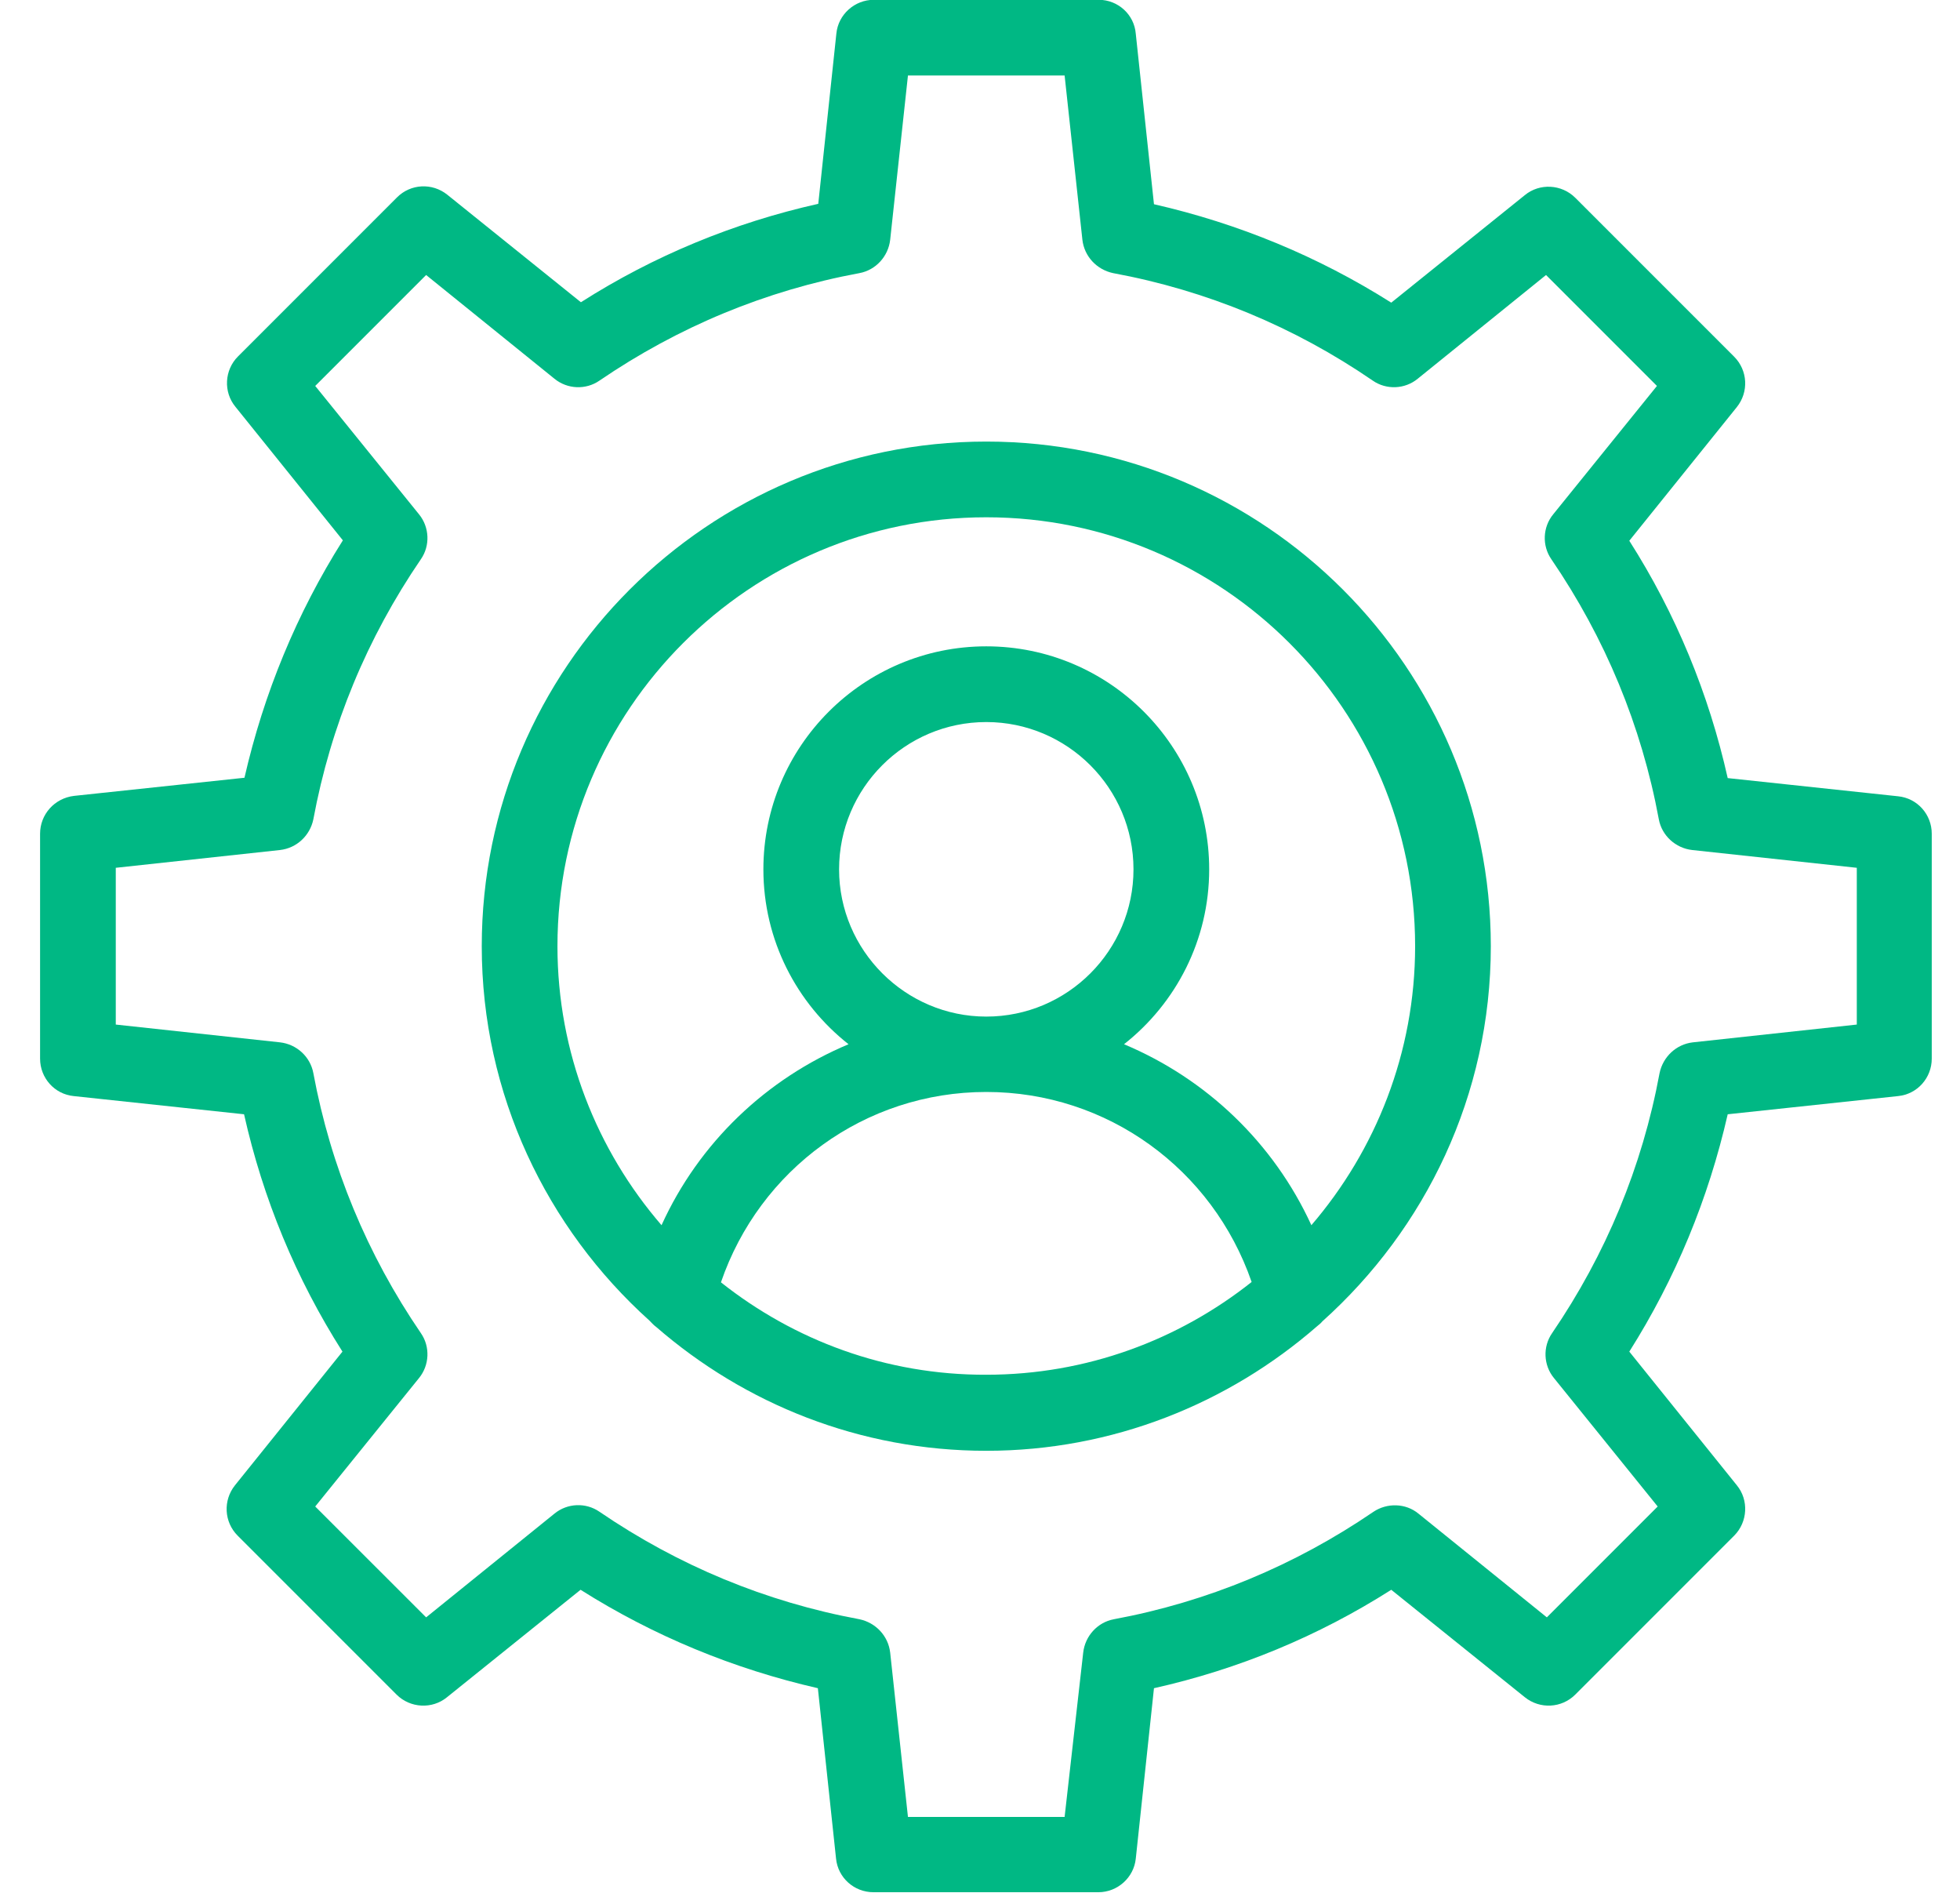
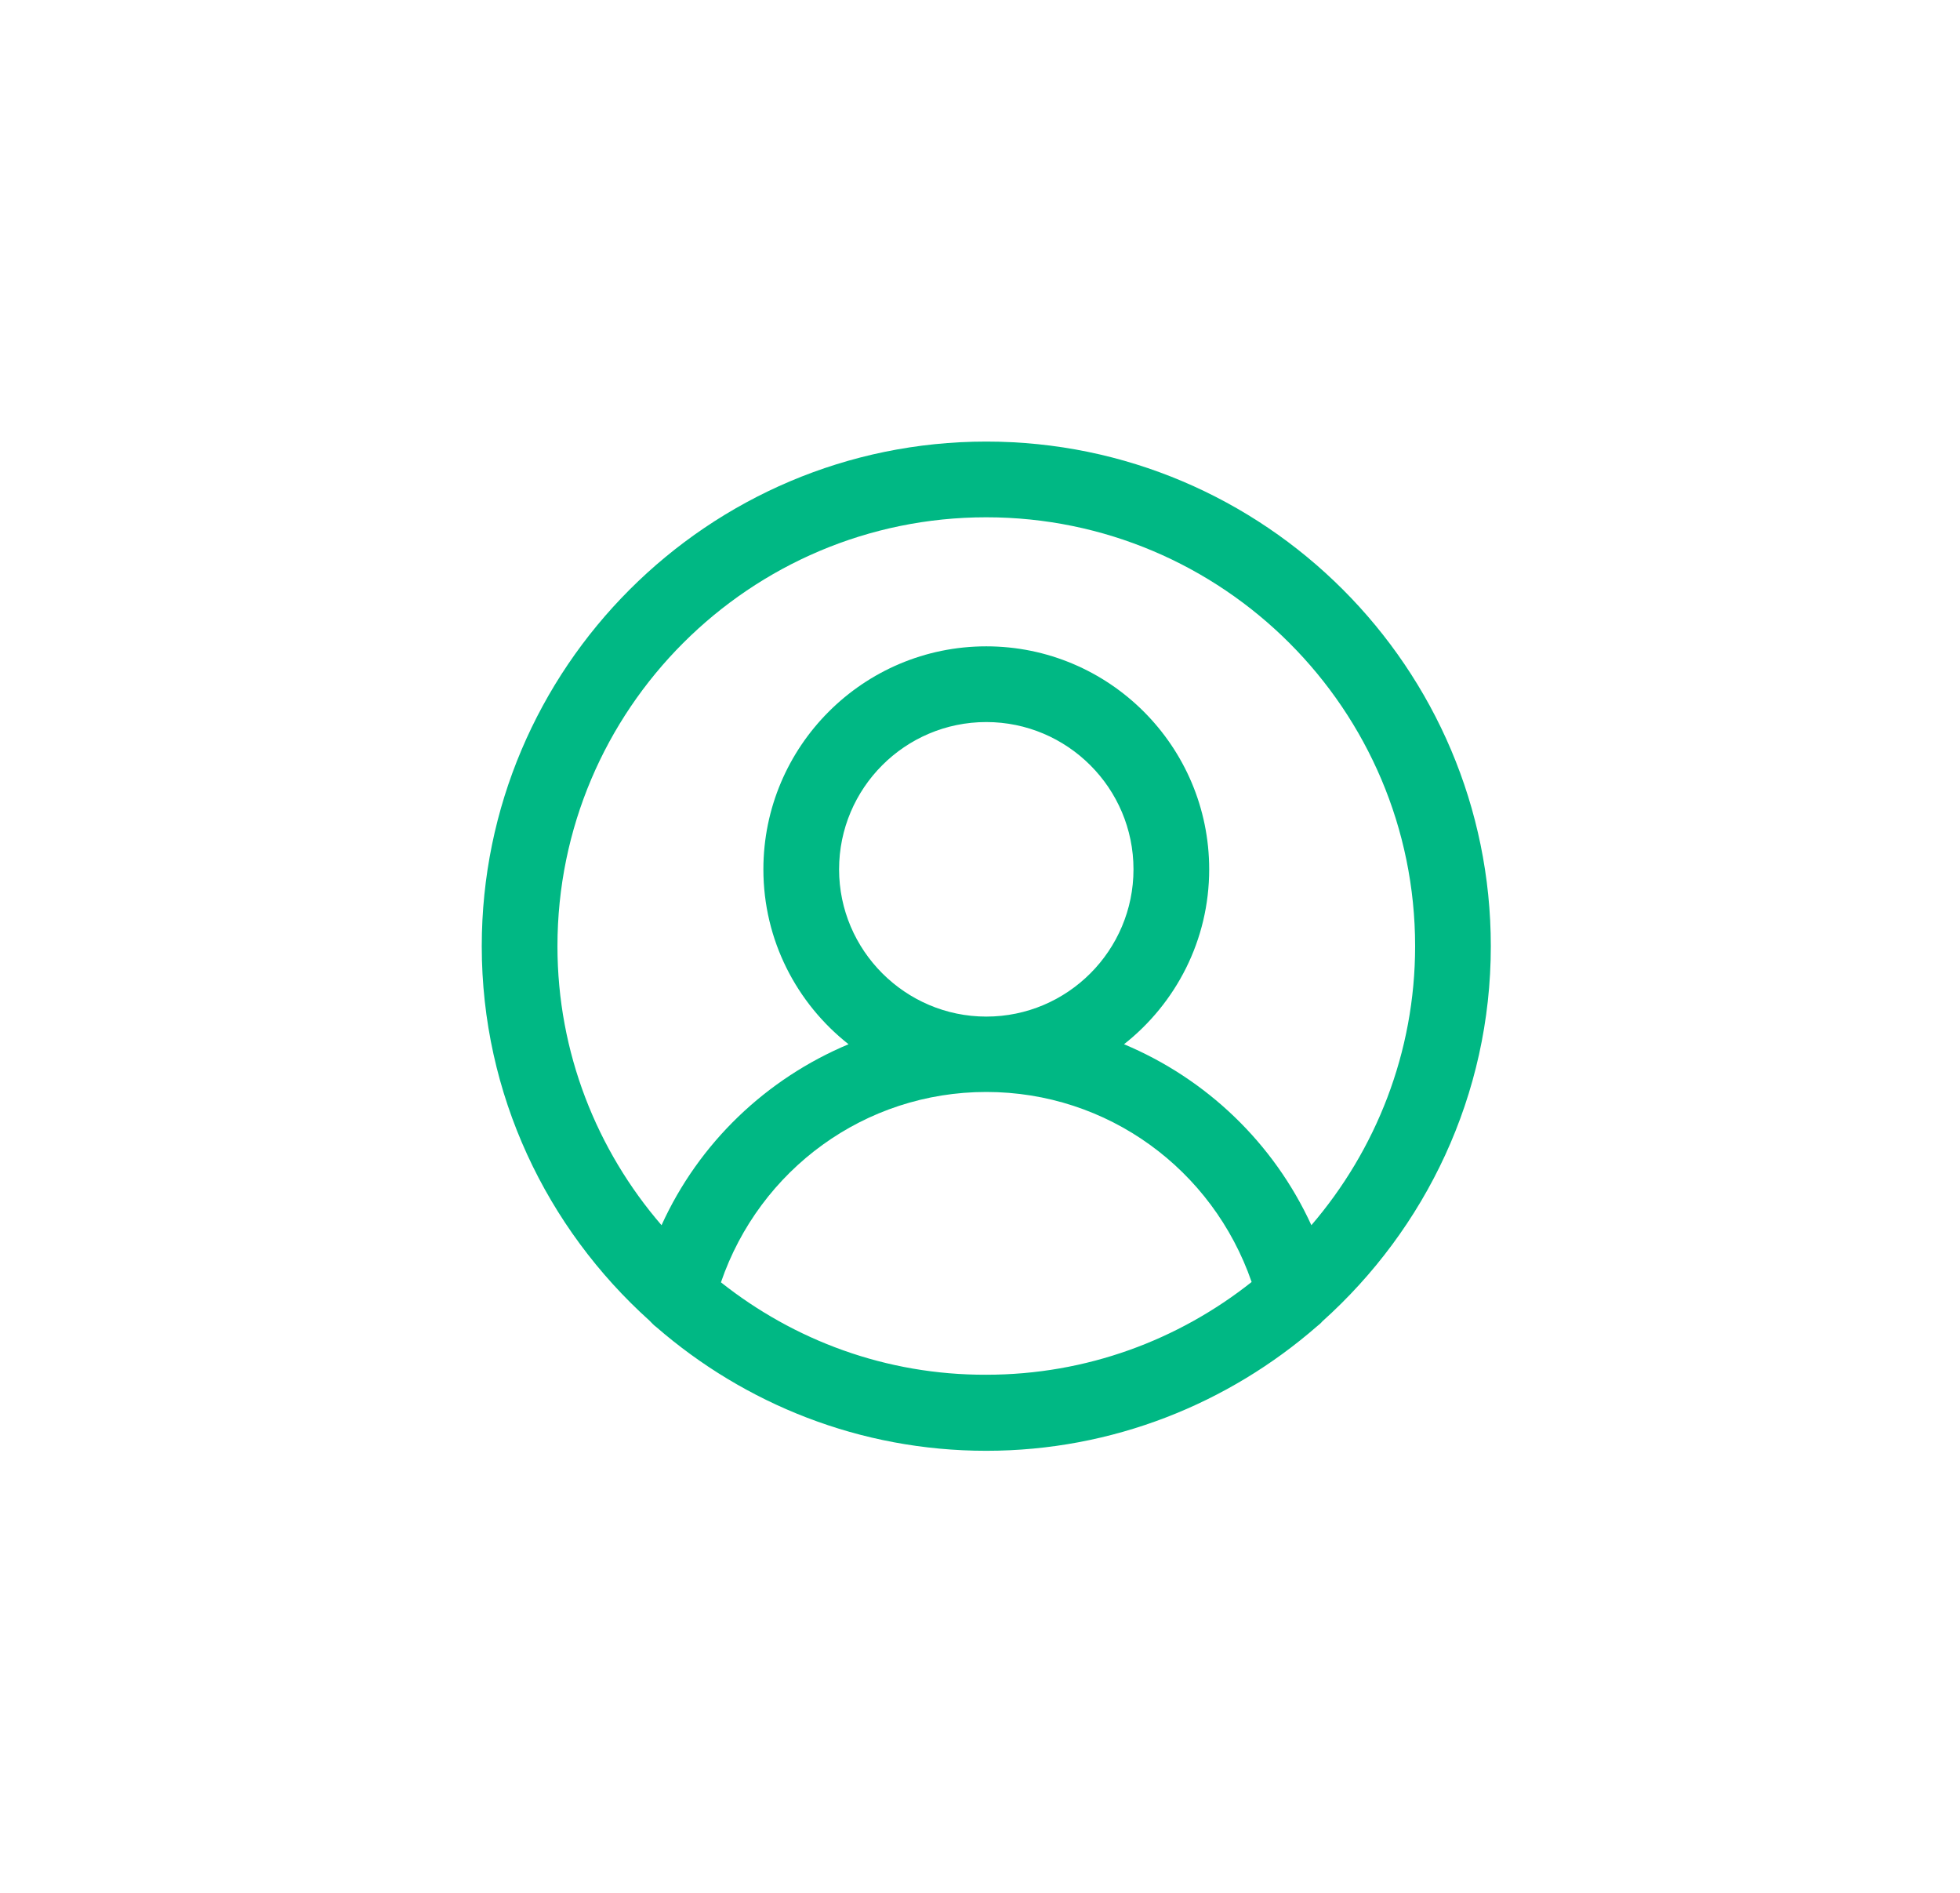
<svg xmlns="http://www.w3.org/2000/svg" width="29" height="28" viewBox="0 0 29 28" fill="none">
-   <path d="M1.091 16.214L3.611 16.483C3.891 17.732 4.379 18.913 5.067 19.994L3.477 21.971C3.298 22.195 3.315 22.514 3.516 22.716L5.868 25.068C6.07 25.269 6.395 25.286 6.613 25.107L8.59 23.517C9.671 24.2 10.852 24.687 12.101 24.973L12.37 27.493C12.398 27.778 12.639 27.991 12.924 27.991H16.251C16.536 27.991 16.777 27.773 16.805 27.493L17.074 24.973C18.323 24.693 19.504 24.205 20.585 23.517L22.562 25.107C22.786 25.286 23.105 25.269 23.307 25.068L25.659 22.716C25.86 22.514 25.877 22.189 25.698 21.971L24.107 19.994C24.791 18.913 25.278 17.732 25.563 16.483L28.083 16.214C28.369 16.186 28.582 15.945 28.582 15.66V12.333C28.582 12.048 28.369 11.807 28.083 11.779L25.563 11.51C25.283 10.261 24.796 9.08 24.107 7.999L25.698 6.022C25.877 5.798 25.86 5.479 25.659 5.277L23.307 2.925C23.105 2.724 22.78 2.707 22.562 2.886L20.585 4.477C19.504 3.793 18.323 3.306 17.074 3.021L16.805 0.501C16.783 0.215 16.542 -0.003 16.256 -0.003H12.93C12.644 -0.003 12.403 0.215 12.375 0.495L12.107 3.015C10.858 3.295 9.676 3.782 8.595 4.471L6.619 2.881C6.395 2.701 6.075 2.718 5.874 2.92L3.522 5.272C3.32 5.473 3.303 5.798 3.483 6.017L5.073 7.993C4.39 9.074 3.903 10.256 3.617 11.505L1.097 11.773C0.806 11.807 0.593 12.048 0.593 12.333V15.66C0.593 15.945 0.806 16.186 1.091 16.214ZM1.713 12.837L4.143 12.574C4.39 12.546 4.586 12.361 4.636 12.121C4.894 10.732 5.431 9.438 6.227 8.273C6.367 8.072 6.355 7.797 6.199 7.607L4.664 5.709L6.305 4.068L8.203 5.602C8.394 5.759 8.668 5.77 8.87 5.63C10.035 4.835 11.328 4.297 12.717 4.04C12.958 3.995 13.143 3.793 13.171 3.547L13.434 1.117H15.752L16.015 3.547C16.043 3.793 16.228 3.989 16.469 4.04C17.858 4.297 19.151 4.835 20.311 5.63C20.512 5.77 20.787 5.759 20.977 5.602L22.875 4.068L24.516 5.709L22.982 7.607C22.825 7.797 22.814 8.072 22.954 8.273C23.749 9.438 24.287 10.732 24.544 12.121C24.589 12.361 24.791 12.546 25.037 12.574L27.473 12.837V15.156L25.048 15.419C24.802 15.447 24.606 15.632 24.555 15.873C24.298 17.261 23.76 18.555 22.965 19.72C22.825 19.921 22.836 20.196 22.993 20.386L24.527 22.285L22.887 23.925L20.988 22.391C20.798 22.234 20.523 22.229 20.322 22.363C19.157 23.158 17.863 23.696 16.48 23.953C16.239 23.998 16.055 24.2 16.027 24.446L15.752 26.877H13.434L13.171 24.446C13.143 24.2 12.958 24.004 12.717 23.953C11.328 23.696 10.035 23.158 8.87 22.363C8.668 22.223 8.394 22.234 8.203 22.391L6.305 23.925L4.664 22.285L6.199 20.386C6.355 20.196 6.367 19.921 6.227 19.72C5.431 18.555 4.894 17.261 4.636 15.873C4.591 15.632 4.39 15.447 4.143 15.419L1.713 15.156V12.837Z" fill="#00B884" />
  <path d="M9.609 19.535C9.643 19.569 9.671 19.602 9.71 19.63C11.02 20.767 12.723 21.461 14.593 21.461C16.463 21.461 18.177 20.761 19.487 19.619C19.515 19.597 19.543 19.574 19.566 19.546C21.089 18.18 22.058 16.203 22.058 13.997C22.058 9.881 18.709 6.532 14.593 6.532C10.477 6.532 7.128 9.881 7.128 13.997C7.128 16.192 8.091 18.169 9.609 19.535ZM10.667 18.969C11.239 17.301 12.795 16.153 14.593 16.153C16.385 16.153 17.942 17.295 18.519 18.964C17.438 19.821 16.077 20.336 14.593 20.336C13.109 20.341 11.748 19.826 10.667 18.969ZM12.415 12.86C12.415 11.661 13.389 10.681 14.593 10.681C15.791 10.681 16.771 11.656 16.771 12.86C16.771 14.058 15.797 15.038 14.593 15.038C13.395 15.038 12.415 14.058 12.415 12.86ZM14.593 7.652C18.093 7.652 20.938 10.497 20.938 13.997C20.938 15.57 20.355 17.015 19.403 18.124C18.843 16.903 17.847 15.957 16.631 15.447C17.399 14.842 17.891 13.907 17.891 12.86C17.891 11.04 16.413 9.561 14.593 9.561C12.773 9.561 11.295 11.04 11.295 12.86C11.295 13.907 11.787 14.842 12.555 15.447C11.339 15.957 10.343 16.903 9.788 18.124C8.831 17.015 8.248 15.57 8.248 13.997C8.248 10.497 11.093 7.652 14.593 7.652Z" fill="#00B884" />
</svg>